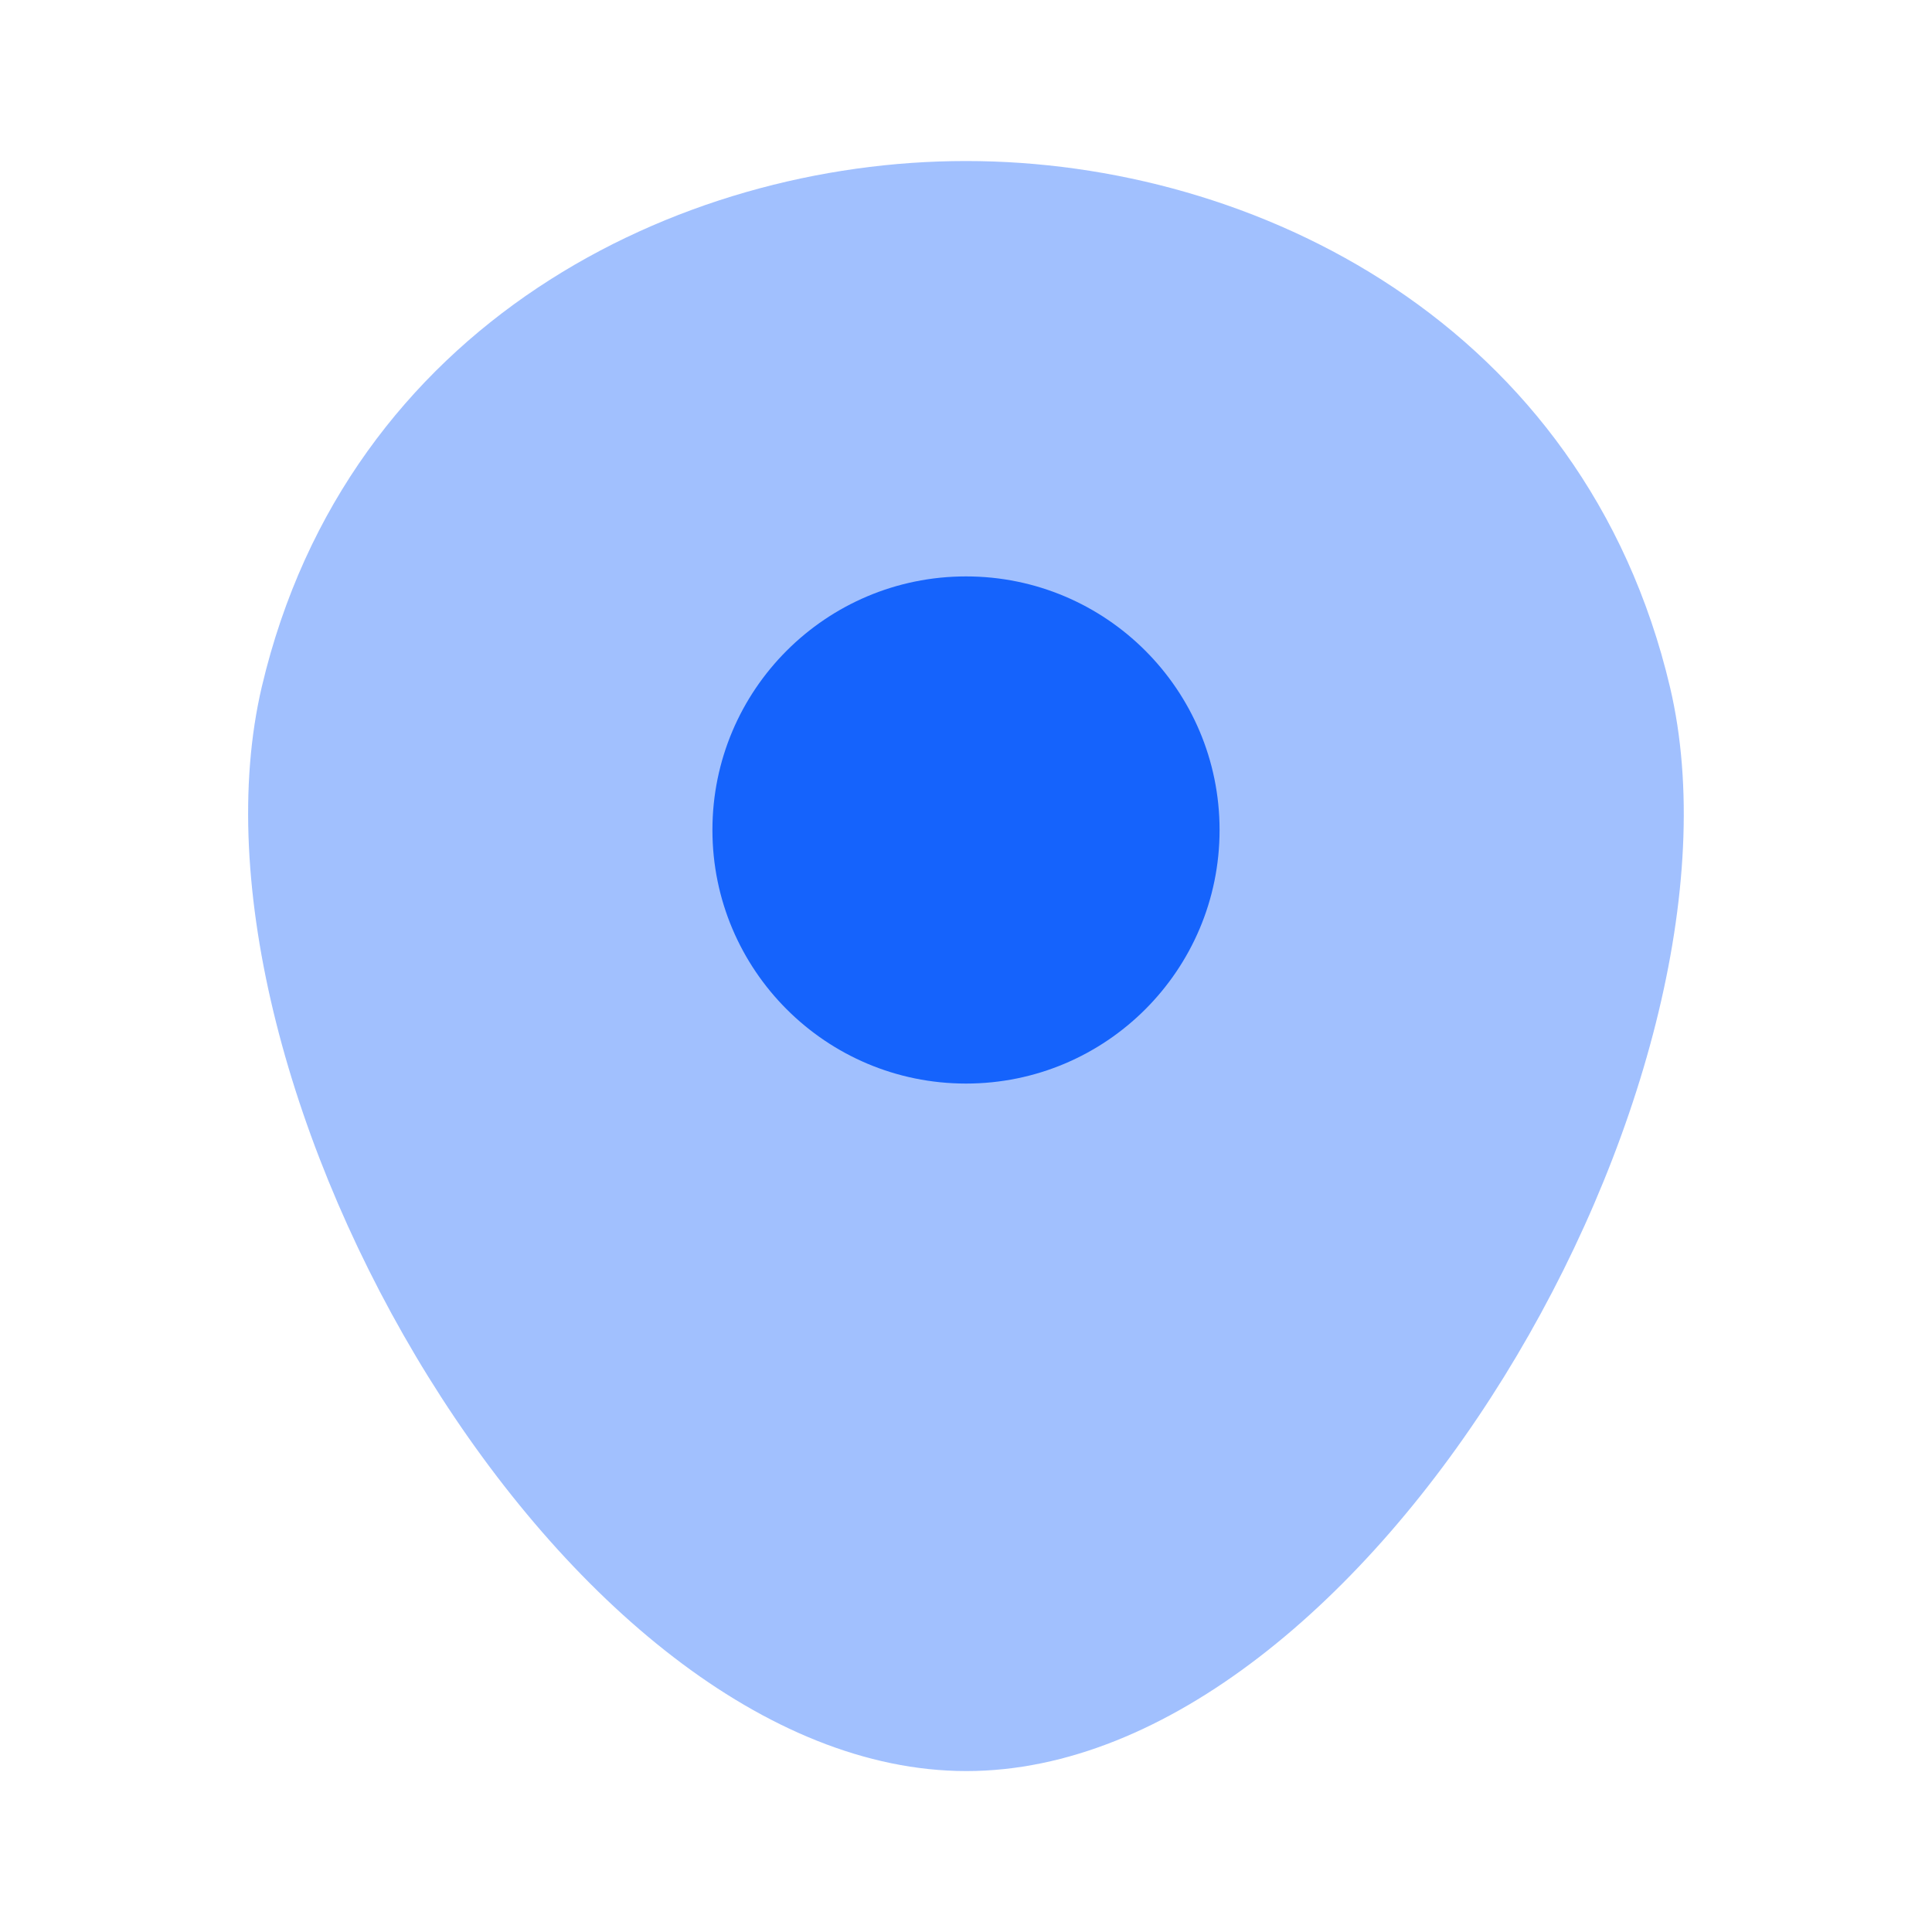
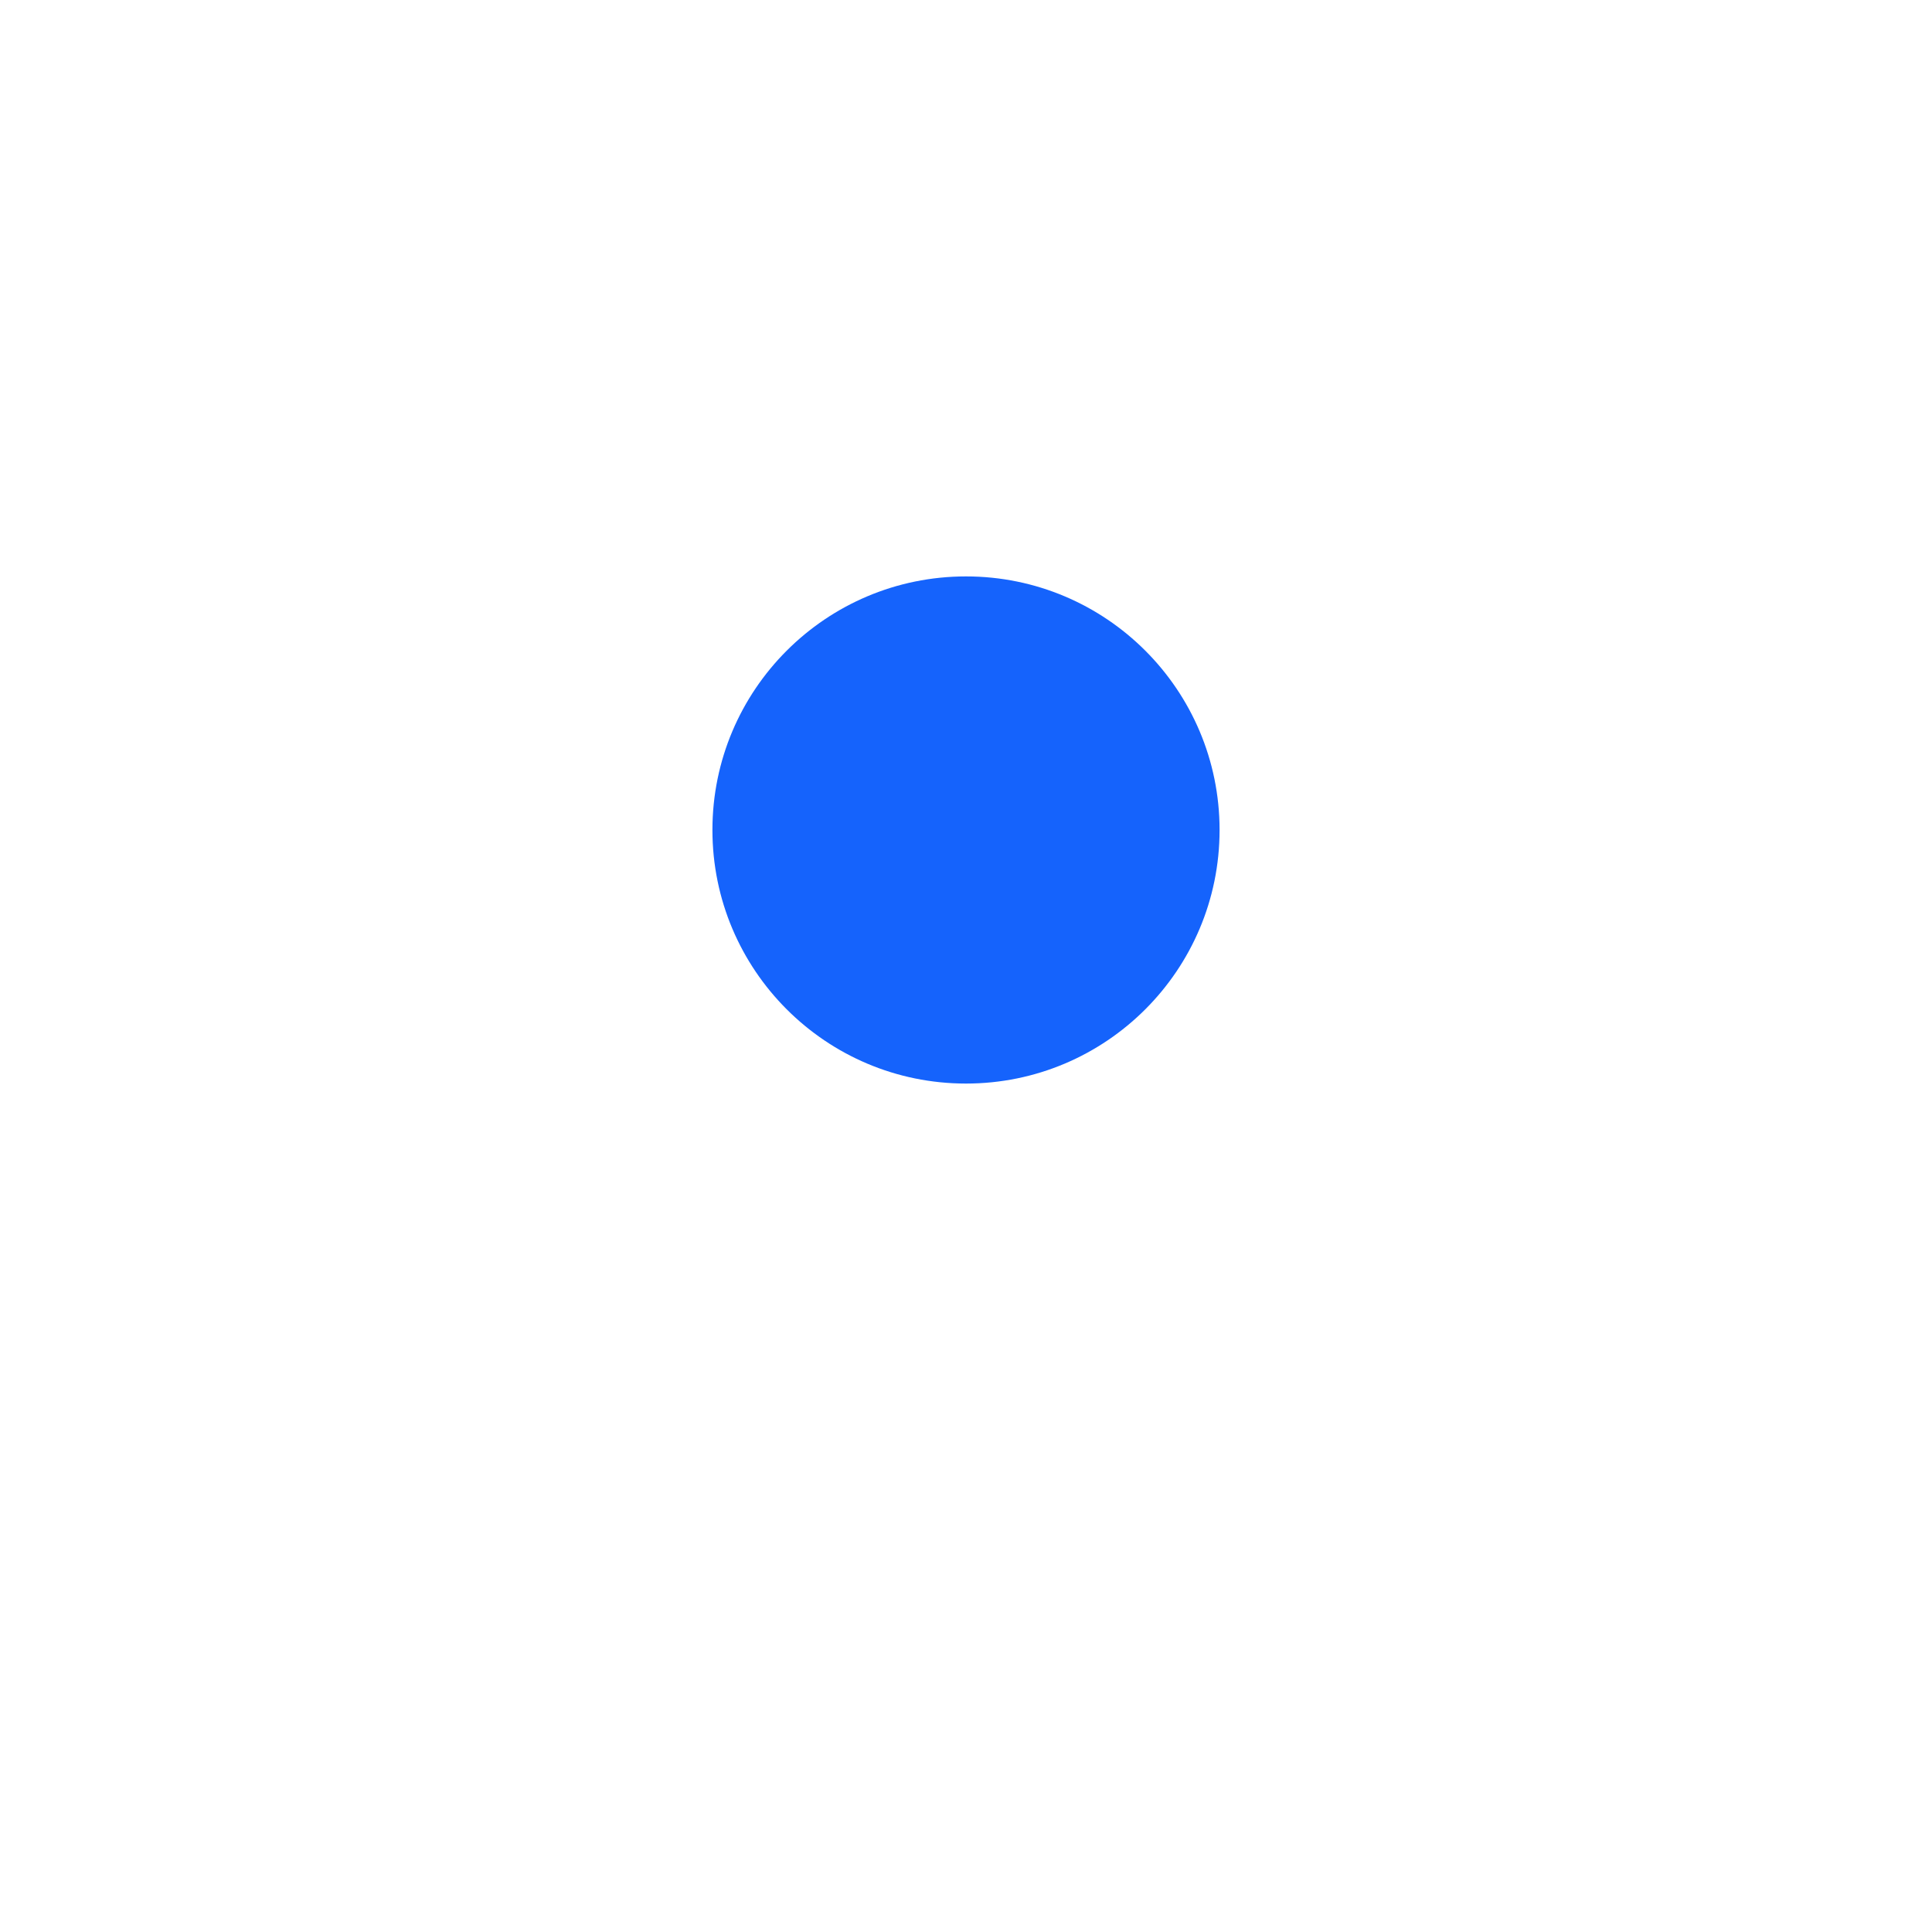
<svg xmlns="http://www.w3.org/2000/svg" width="20" height="20" viewBox="0 0 20 20" fill="none">
-   <path opacity="0.4" d="M17.288 7.114C16.401 3.358 12.995 1.667 10.004 1.667C10.004 1.667 10.004 1.667 9.995 1.667C7.012 1.667 3.598 3.35 2.711 7.106C1.747 11.197 5.841 18.334 10.004 18.334C14.166 18.334 18.251 11.198 17.288 7.114Z" fill="#1563FC" />
  <path d="M10 11.217C11.45 11.217 12.625 10.042 12.625 8.592C12.625 7.142 11.45 5.967 10 5.967C8.55 5.967 7.375 7.142 7.375 8.592C7.375 10.042 8.55 11.217 10 11.217Z" fill="#1563FC" />
</svg>